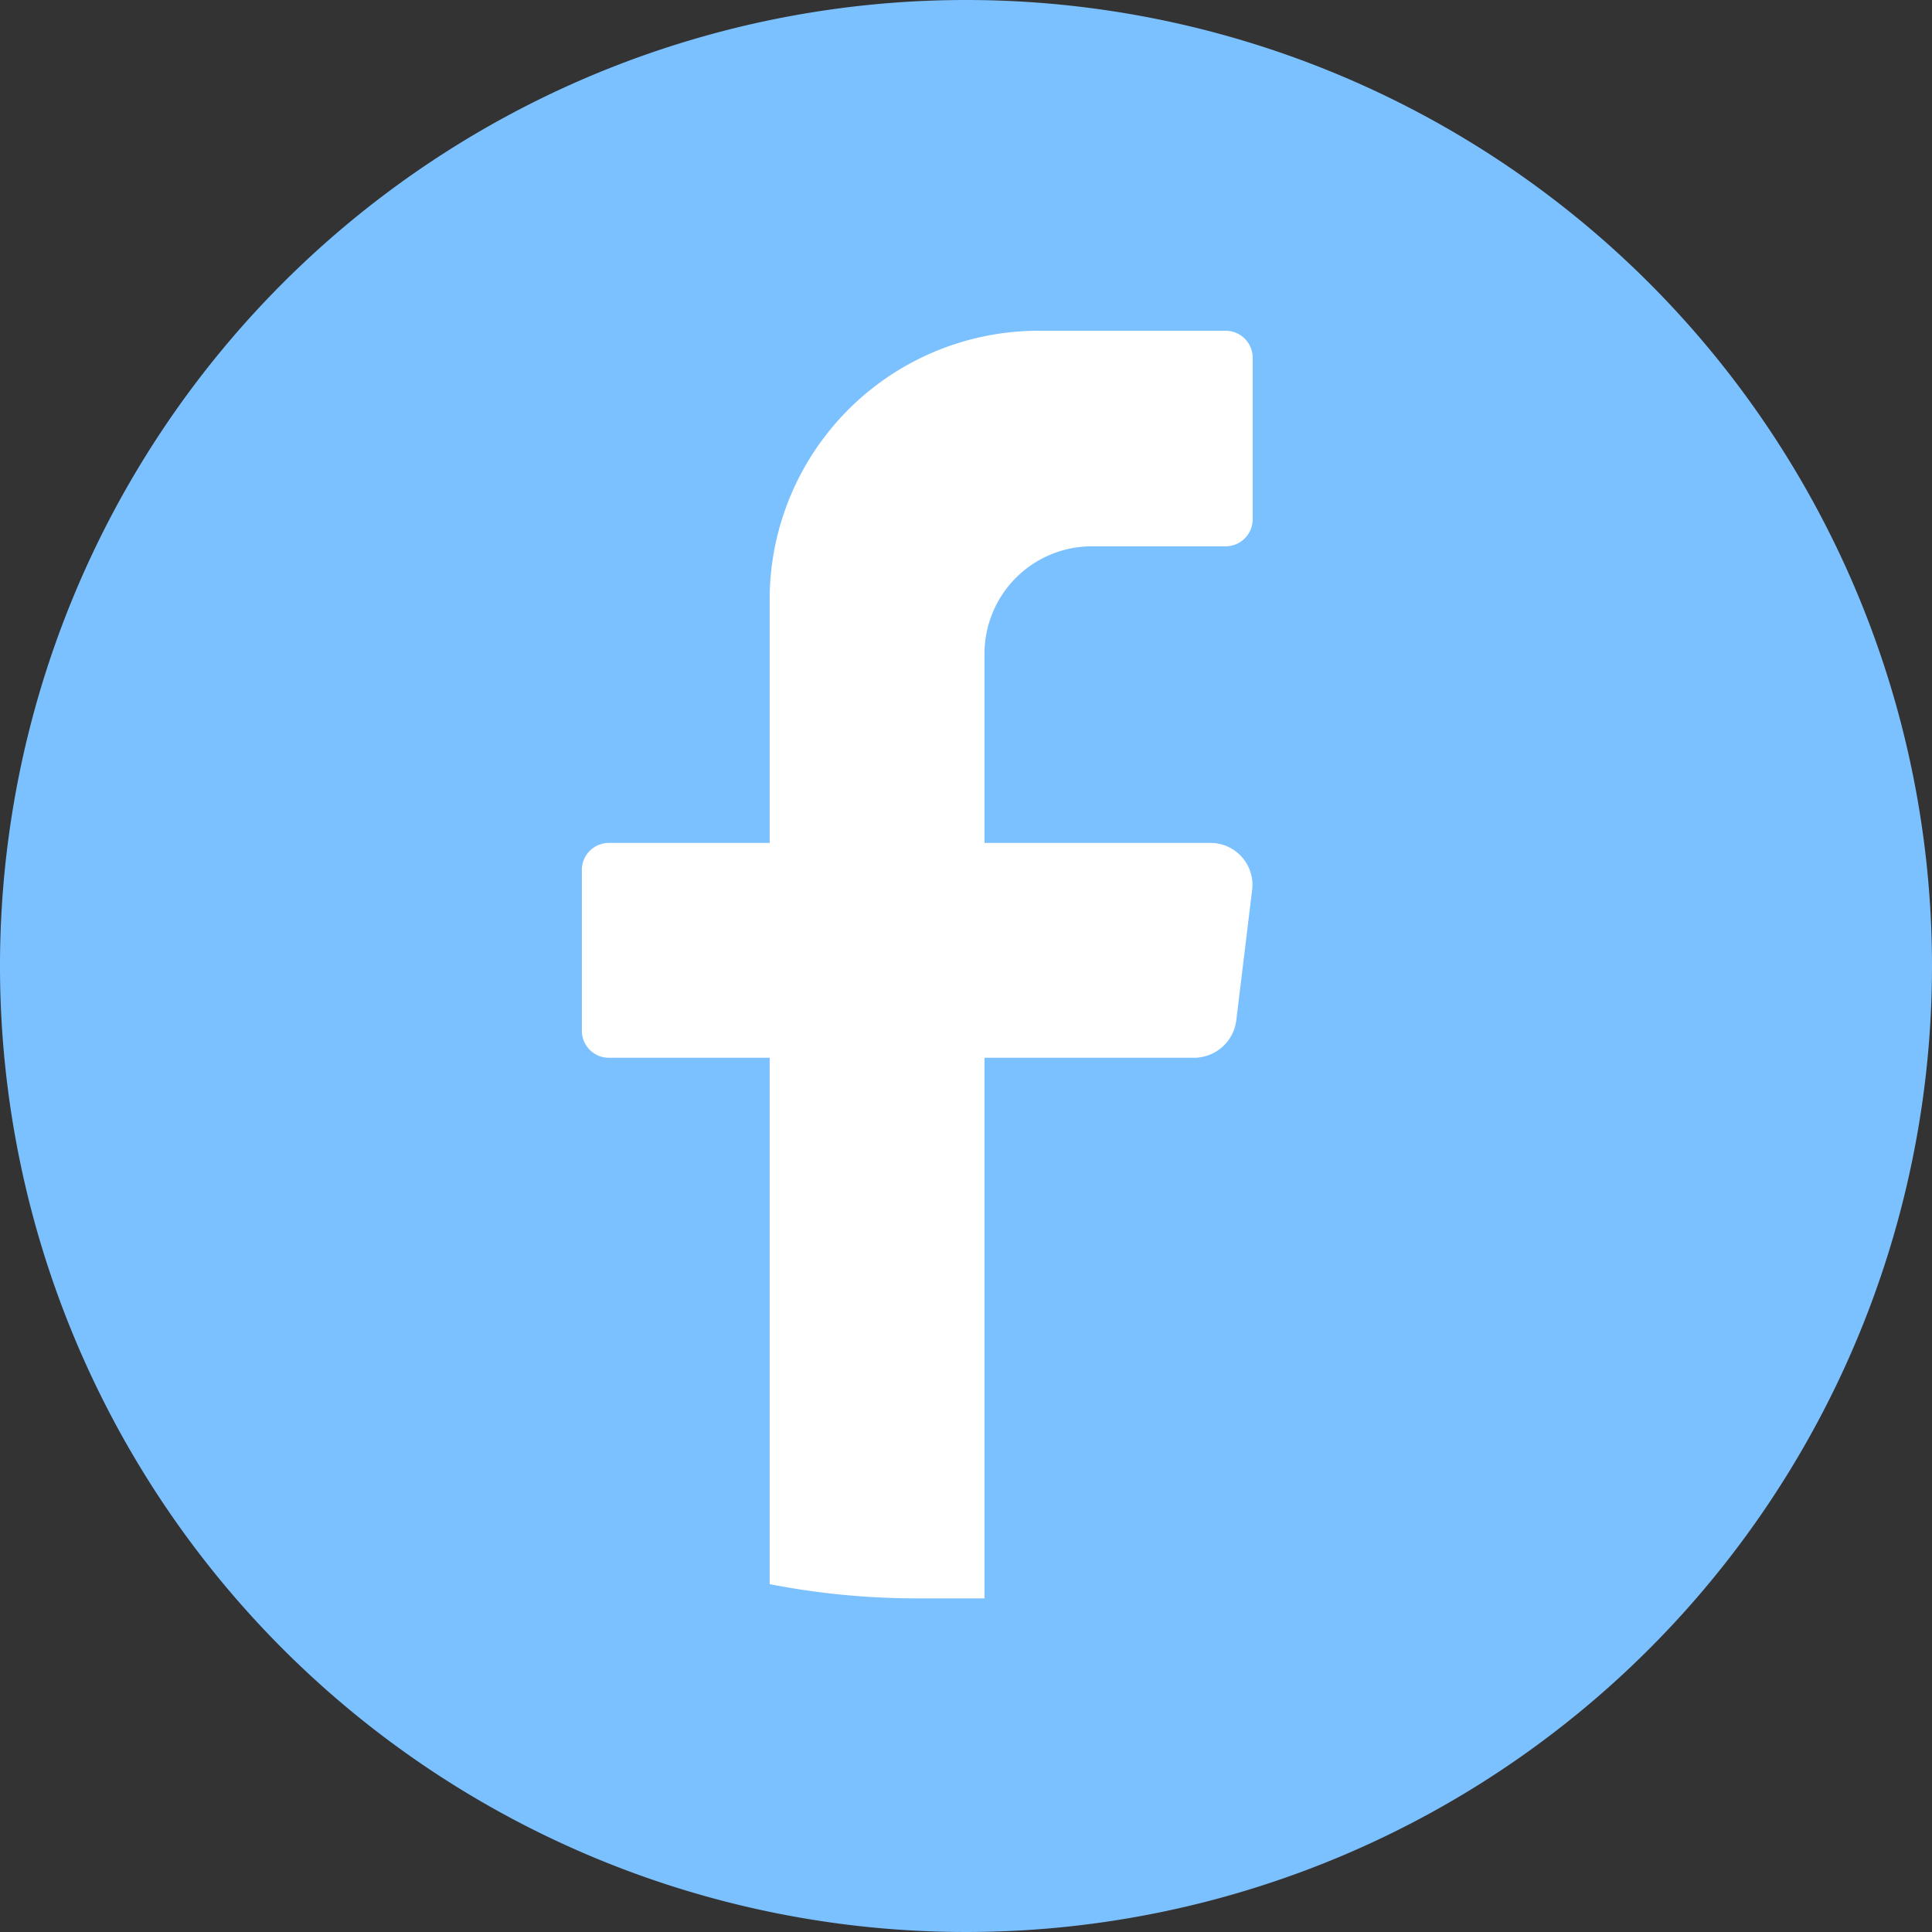
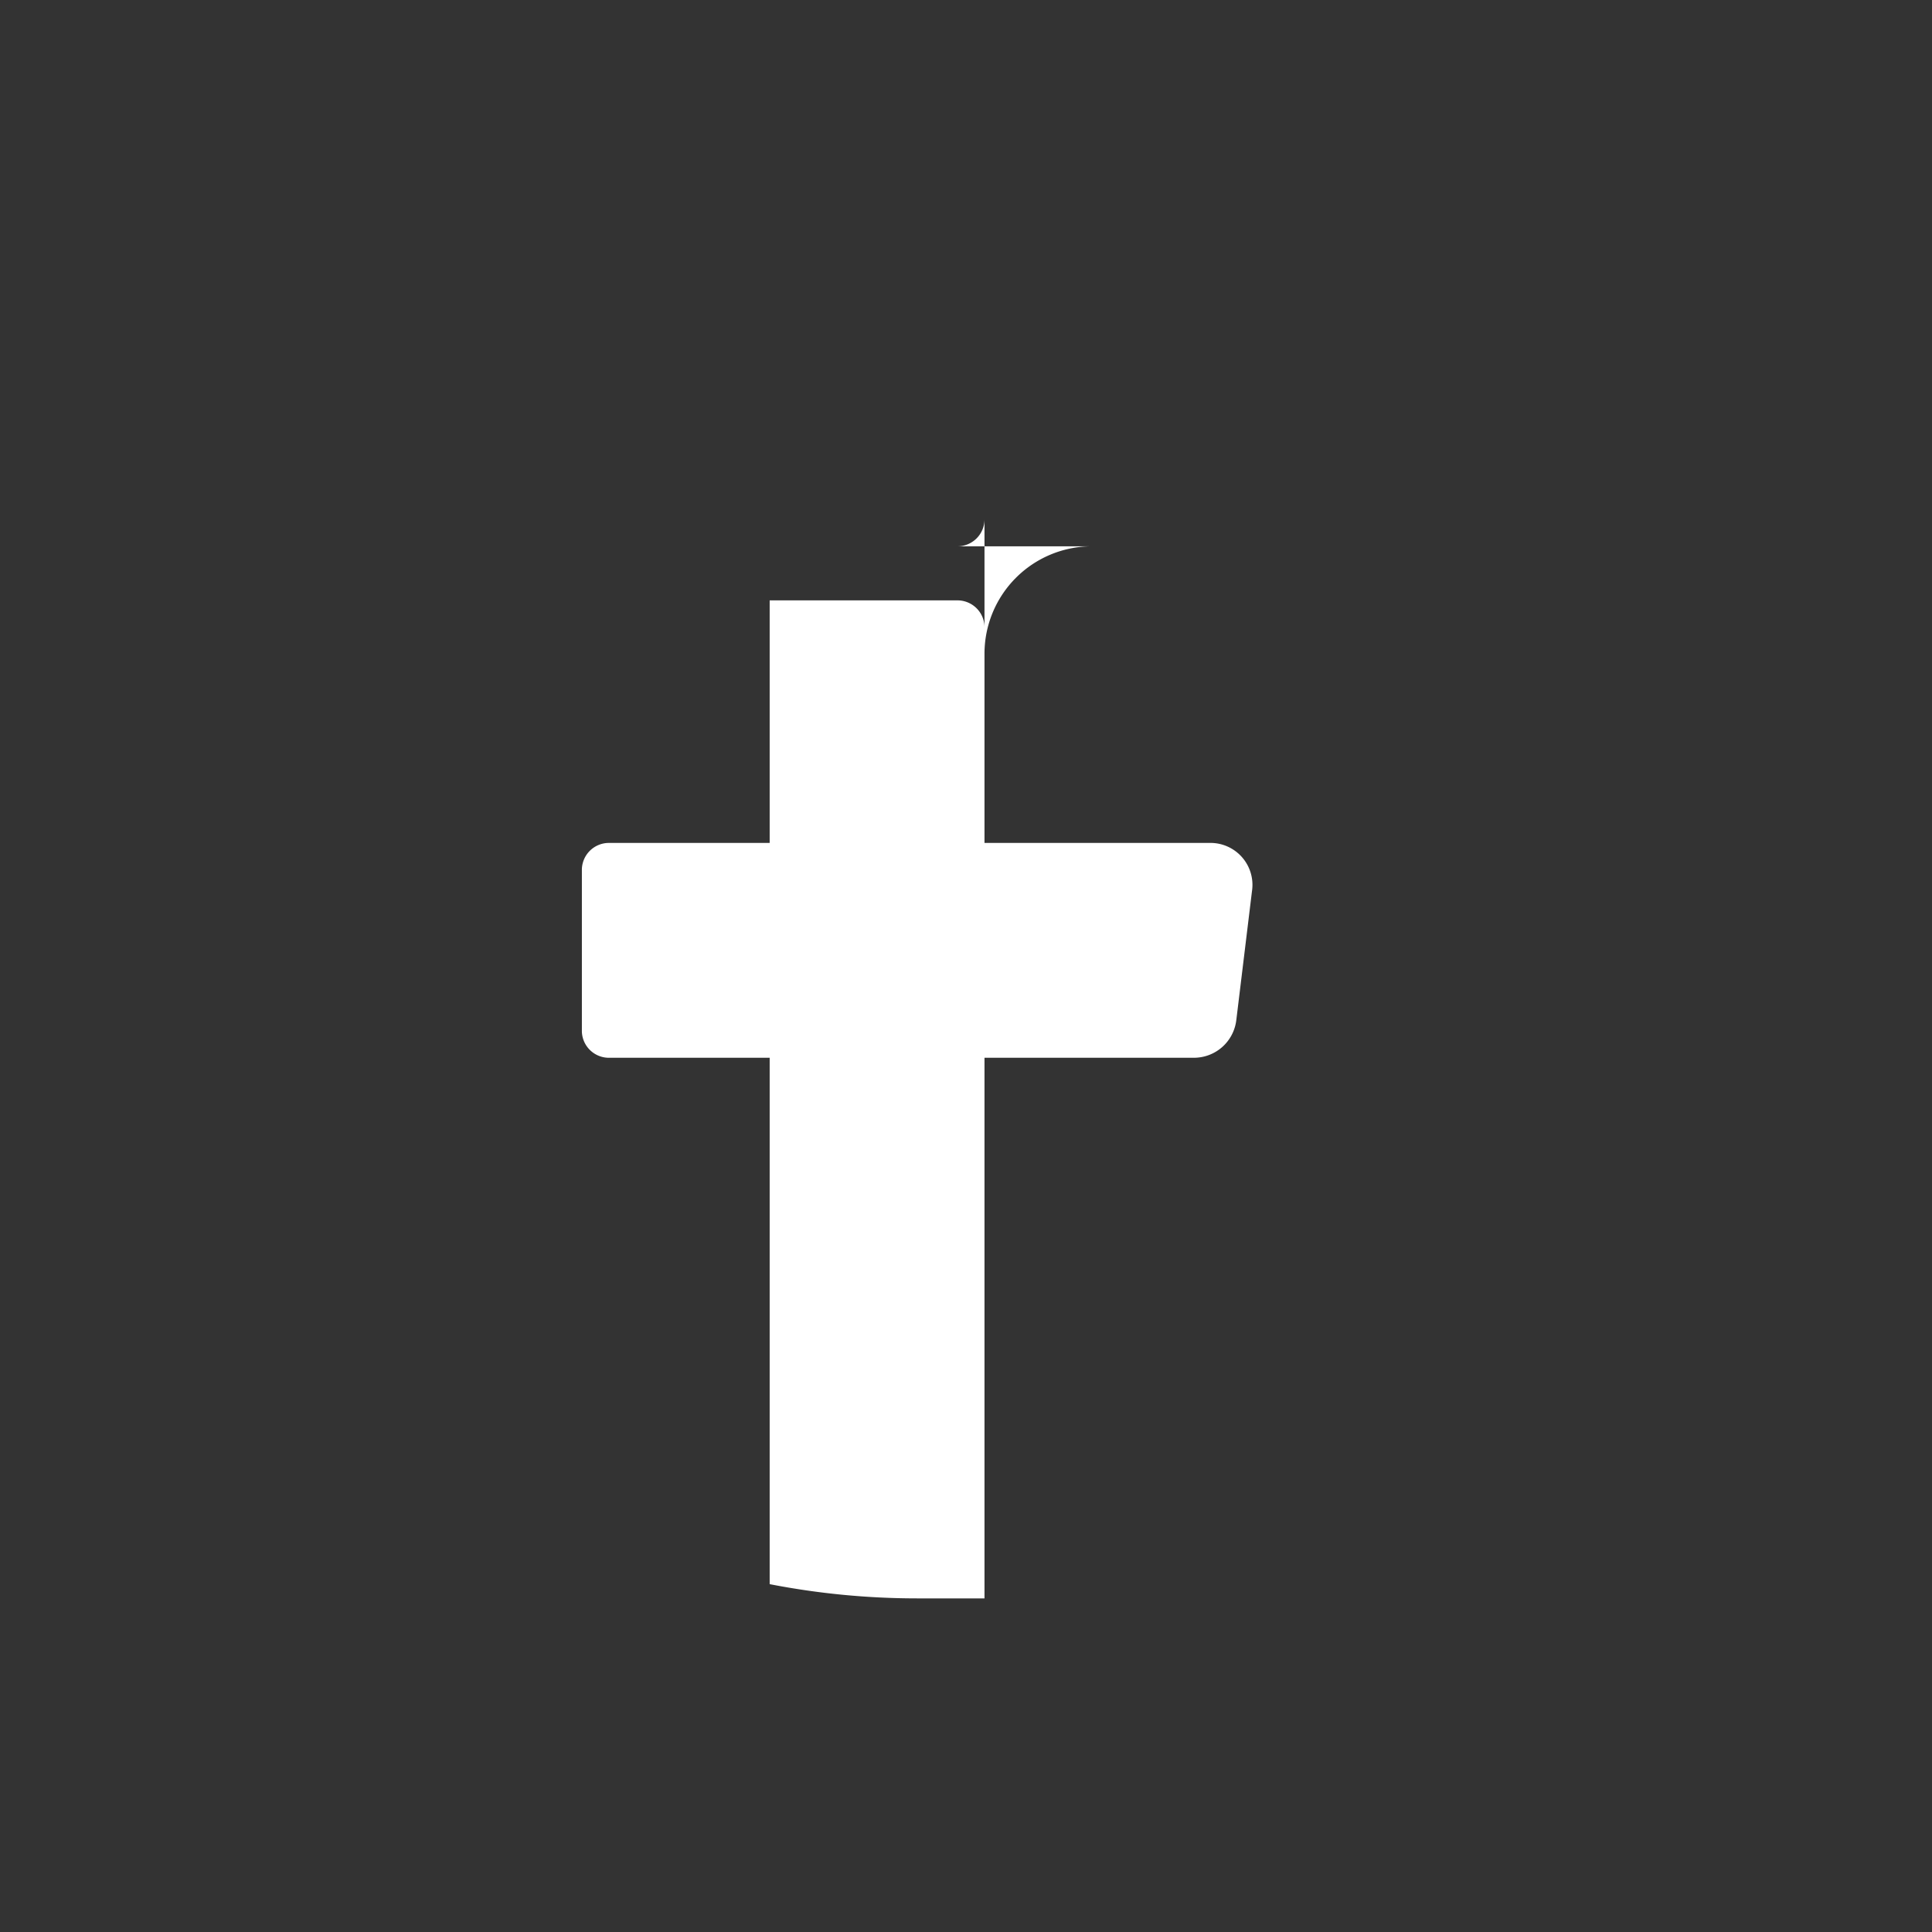
<svg xmlns="http://www.w3.org/2000/svg" id="Capa_3" data-name="Capa 3" viewBox="0 0 27.16 27.16">
  <rect x="0" y="0" width="27.16" height="27.16" fill="#333333" stroke="none" />
  <defs>
    <style>
            .cls-1 {
                fill: #7cc1ff;
            }

            .cls-2 {
                fill: #fff;
            }
        </style>
  </defs>
  <title>iconofb</title>
-   <path class="cls-1" d="M27.16,13.58A13.58,13.58,0,1,1,13.58,0,13.58,13.58,0,0,1,27.16,13.58" transform="translate(0 0)" />
-   <path class="cls-2" d="M17.6,12.53l-.22,1.81a.6.6,0,0,1-.6.53H13.84v7.6c-.32,0-.63,0-.95,0a10.84,10.84,0,0,1-2.07-.2V14.87H8.55a.38.38,0,0,1-.37-.37V12.22a.38.38,0,0,1,.37-.37h2.27V8.44a3.78,3.78,0,0,1,3.77-3.79h2.64a.38.38,0,0,1,.38.37V7.3a.38.38,0,0,1-.38.38H15.34a1.51,1.51,0,0,0-1.5,1.51v2.66H17a.59.59,0,0,1,.6.68" transform="translate(0 0)" />
+   <path class="cls-2" d="M17.6,12.53l-.22,1.81a.6.6,0,0,1-.6.53H13.84v7.6c-.32,0-.63,0-.95,0a10.84,10.84,0,0,1-2.07-.2V14.87H8.55a.38.38,0,0,1-.37-.37V12.22a.38.38,0,0,1,.37-.37h2.27V8.44h2.64a.38.38,0,0,1,.38.37V7.3a.38.38,0,0,1-.38.38H15.34a1.51,1.51,0,0,0-1.5,1.51v2.66H17a.59.59,0,0,1,.6.68" transform="translate(0 0)" />
</svg>